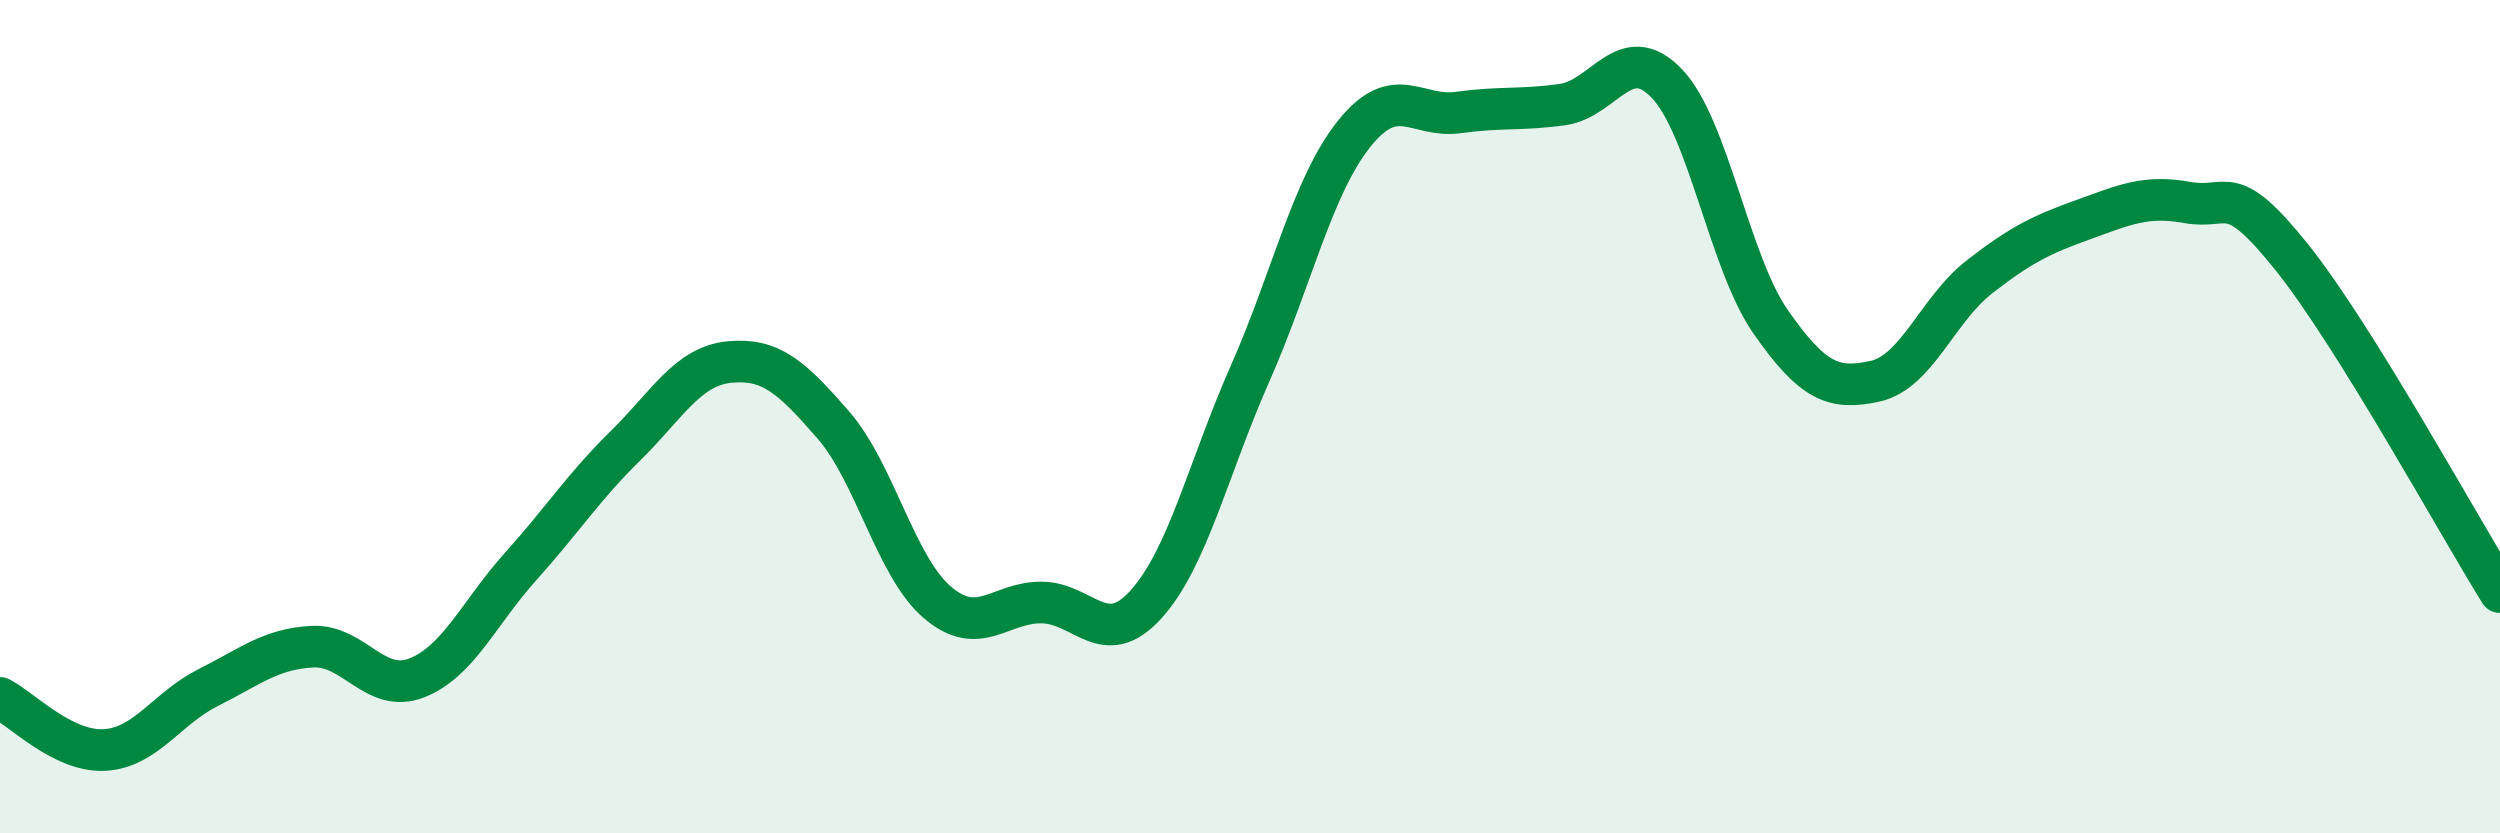
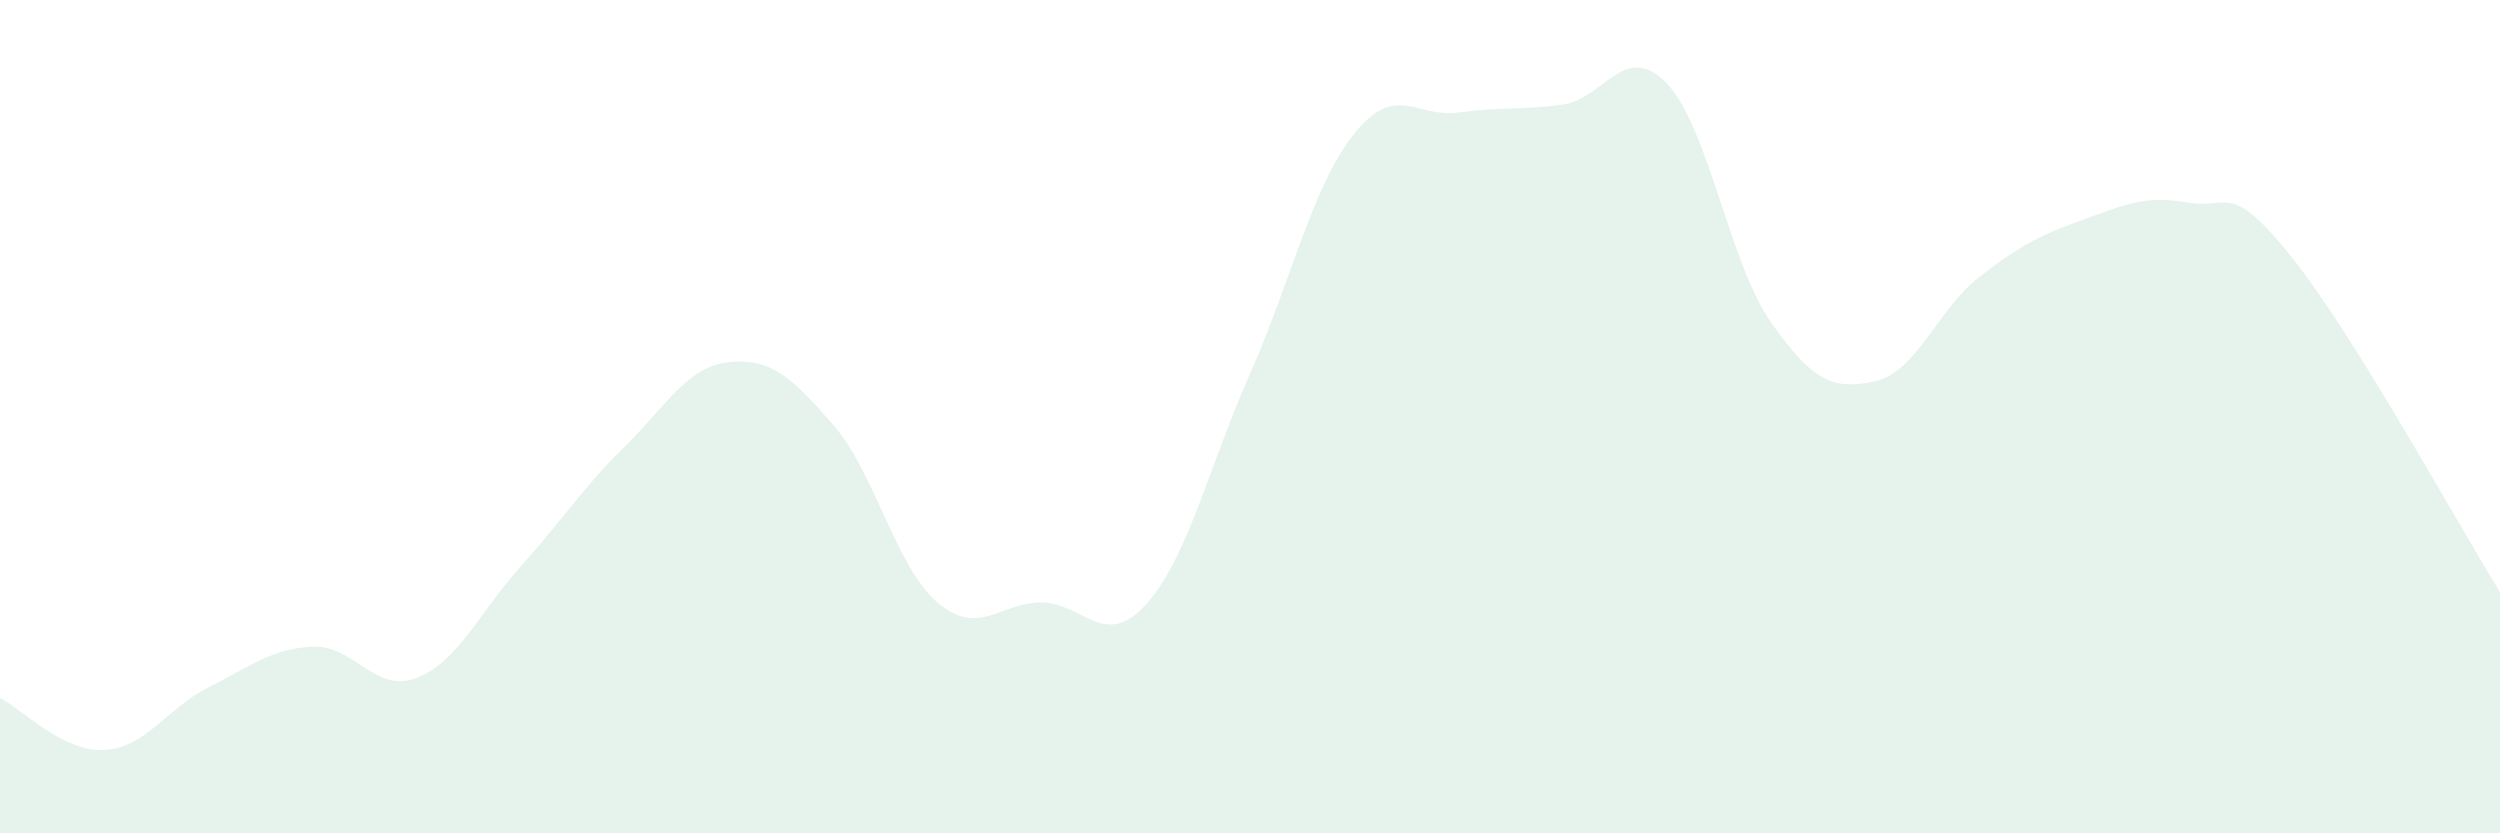
<svg xmlns="http://www.w3.org/2000/svg" width="60" height="20" viewBox="0 0 60 20">
  <path d="M 0,16.75 C 0.5,17 1.5,18.05 2.5,18 C 3.5,17.95 4,17 5,16.5 C 6,16 6.5,15.57 7.5,15.52 C 8.5,15.47 9,16.66 10,16.27 C 11,15.88 11.5,14.7 12.5,13.59 C 13.5,12.48 14,11.69 15,10.71 C 16,9.73 16.5,8.79 17.5,8.69 C 18.5,8.59 19,9.05 20,10.2 C 21,11.35 21.5,13.61 22.5,14.46 C 23.5,15.31 24,14.45 25,14.46 C 26,14.47 26.5,15.61 27.5,14.51 C 28.5,13.41 29,11.23 30,8.97 C 31,6.71 31.5,4.46 32.5,3.21 C 33.5,1.96 34,2.84 35,2.7 C 36,2.56 36.5,2.65 37.5,2.51 C 38.5,2.37 39,0.96 40,2 C 41,3.04 41.5,6.3 42.5,7.73 C 43.5,9.16 44,9.37 45,9.15 C 46,8.93 46.5,7.43 47.5,6.65 C 48.5,5.87 49,5.63 50,5.27 C 51,4.91 51.5,4.68 52.5,4.86 C 53.5,5.04 53.5,4.3 55,6.17 C 56.5,8.04 59,12.6 60,14.21L60 20L0 20Z" fill="#008740" opacity="0.1" stroke-linecap="round" stroke-linejoin="round" />
-   <path d="M 0,16.75 C 0.5,17 1.5,18.05 2.5,18 C 3.5,17.95 4,17 5,16.5 C 6,16 6.5,15.57 7.5,15.52 C 8.5,15.47 9,16.66 10,16.27 C 11,15.88 11.5,14.7 12.5,13.59 C 13.5,12.48 14,11.69 15,10.71 C 16,9.73 16.5,8.79 17.5,8.69 C 18.5,8.59 19,9.05 20,10.2 C 21,11.35 21.5,13.61 22.5,14.46 C 23.5,15.31 24,14.45 25,14.46 C 26,14.47 26.5,15.61 27.5,14.51 C 28.5,13.41 29,11.23 30,8.97 C 31,6.71 31.5,4.46 32.5,3.21 C 33.5,1.96 34,2.84 35,2.7 C 36,2.56 36.5,2.65 37.5,2.51 C 38.5,2.37 39,0.96 40,2 C 41,3.04 41.5,6.3 42.5,7.73 C 43.5,9.16 44,9.37 45,9.15 C 46,8.93 46.5,7.43 47.5,6.65 C 48.5,5.87 49,5.63 50,5.27 C 51,4.91 51.5,4.68 52.5,4.86 C 53.5,5.04 53.5,4.3 55,6.17 C 56.5,8.04 59,12.6 60,14.21" stroke="#008740" stroke-width="1" fill="none" stroke-linecap="round" stroke-linejoin="round" />
</svg>